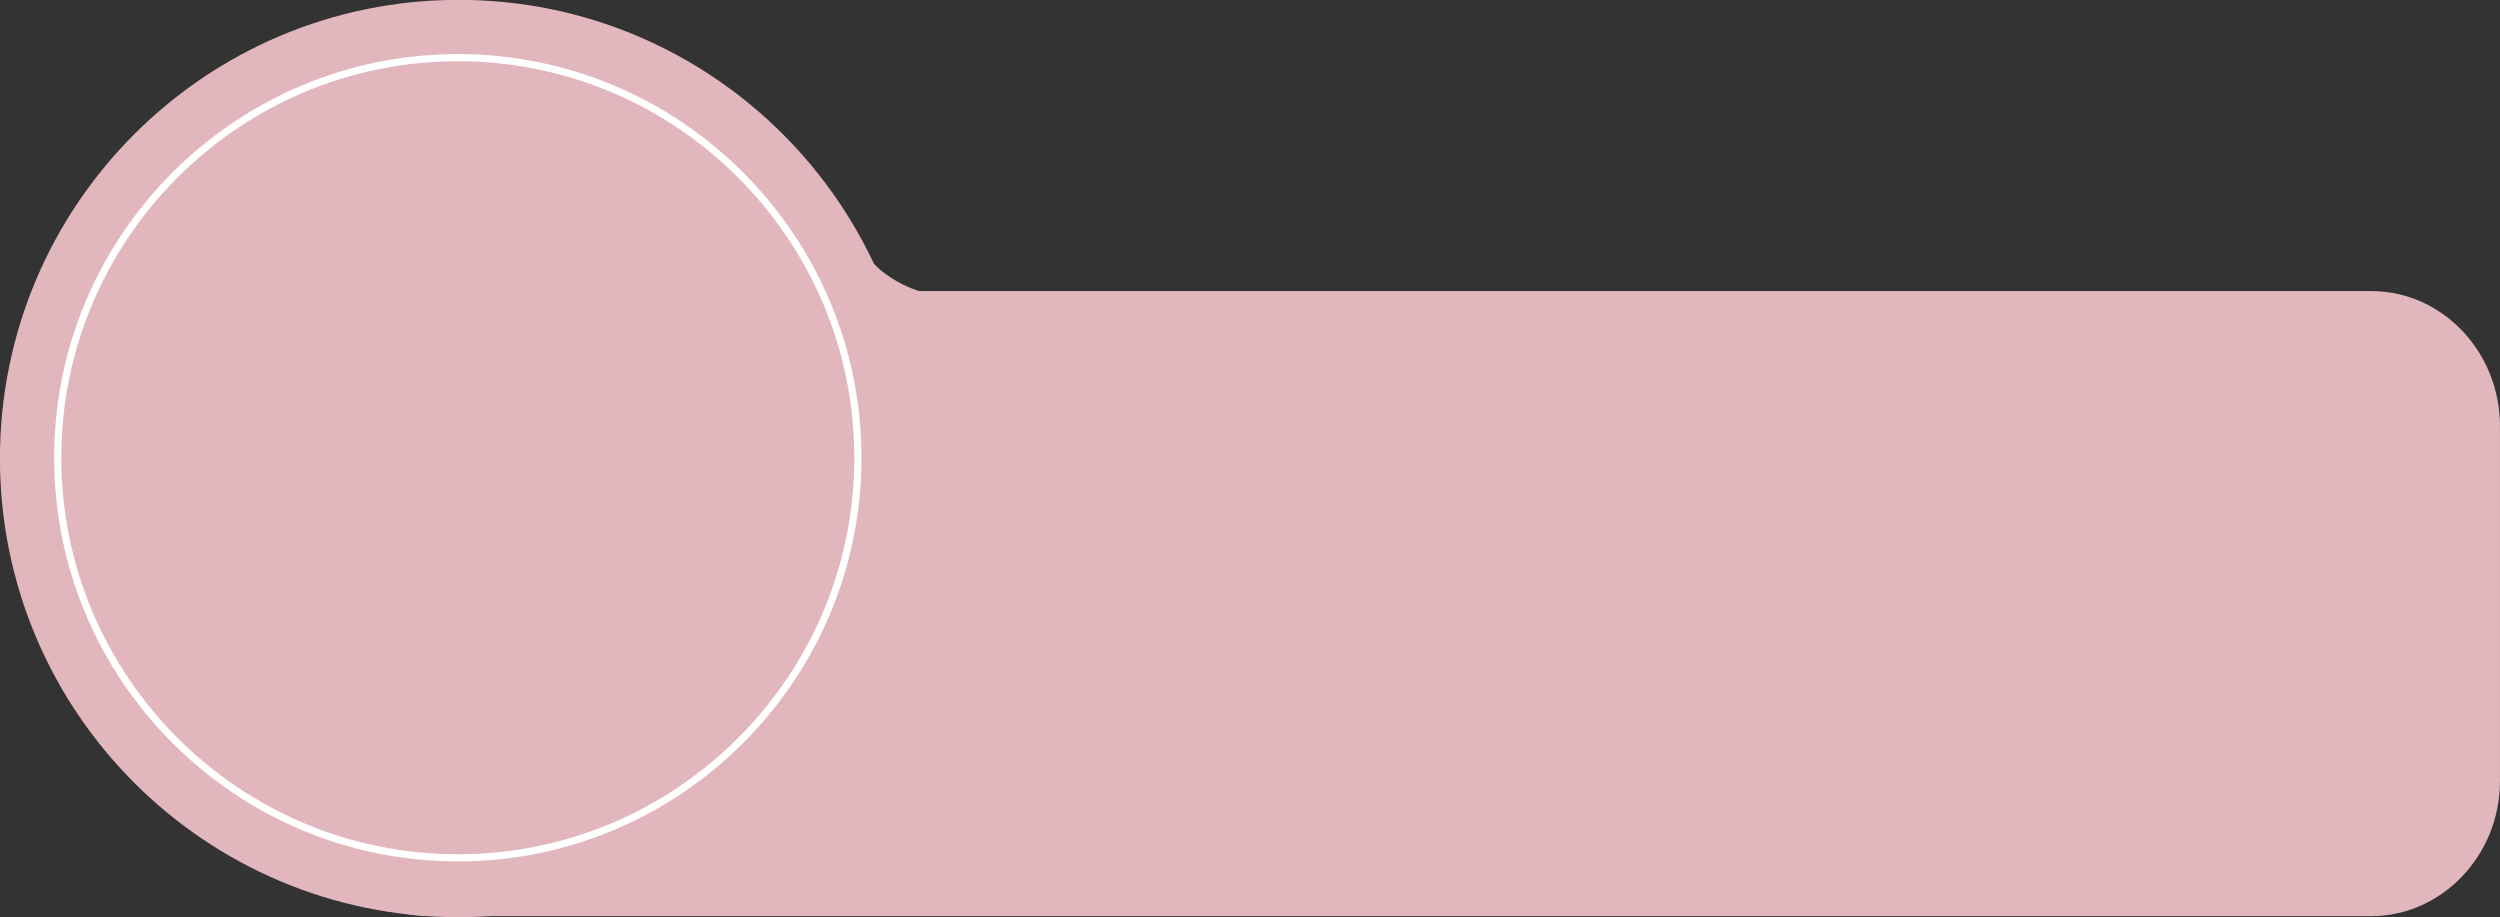
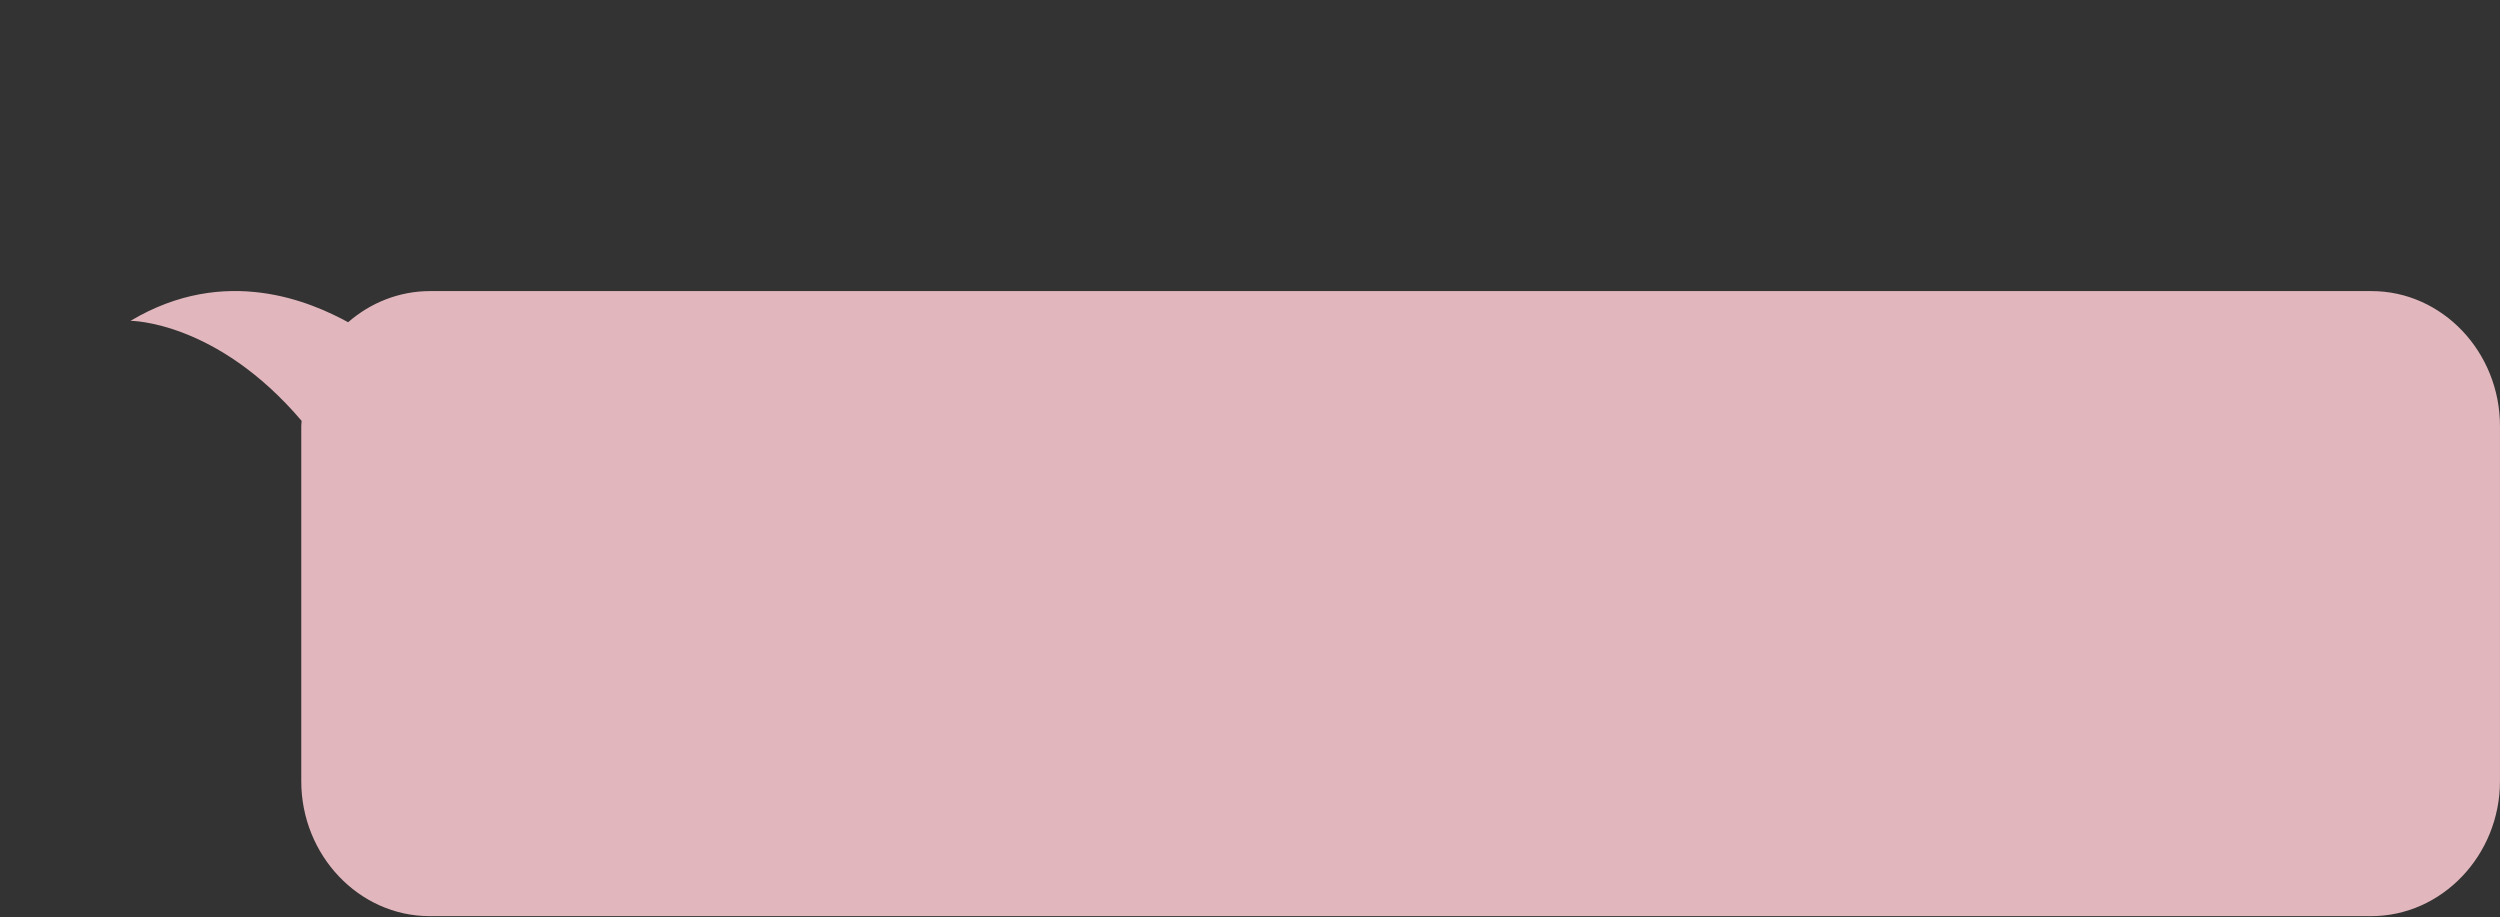
<svg xmlns="http://www.w3.org/2000/svg" fill="#000000" height="278.4" preserveAspectRatio="xMidYMid meet" version="1" viewBox="25.6 250.4 758.8 278.4" width="758.8" zoomAndPan="magnify">
  <rect x="25.6" y="250.4" width="758.8" height="278.4" fill="#333333" stroke="none" />
  <defs>
    <clipPath id="a">
-       <path d="M 267 315 L 408 315 L 408 382 L 267 382 Z M 267 315" />
-     </clipPath>
+       </clipPath>
    <clipPath id="b">
      <path d="M 253.652 336.457 L 264.406 315.32 L 407.652 388.215 L 396.898 409.352 Z M 253.652 336.457" />
    </clipPath>
    <clipPath id="c">
-       <path d="M 253.652 336.457 L 281.934 280.879 L 433.789 358.156 L 405.508 413.73 Z M 253.652 336.457" />
-     </clipPath>
+       </clipPath>
    <clipPath id="d">
-       <path d="M 42.035 266.816 L 287.078 266.816 L 287.078 511.855 L 42.035 511.855 Z M 42.035 266.816" />
-     </clipPath>
+       </clipPath>
  </defs>
  <g id="change1_1">
    <path d="M 117.145 378.133 C 117.145 378.664 117.039 379.09 117.039 379.727 L 117.039 487.496 C 117.039 509.996 134.555 528.465 156 528.465 L 745.32 528.465 C 766.766 528.465 784.391 509.996 784.391 487.496 L 784.391 379.727 C 784.391 357.223 766.871 338.754 745.426 338.754 L 156.105 338.754 C 146.66 338.754 137.953 342.363 131.266 348.203 C 120.328 342.258 94.211 330.477 65.227 347.777 C 65.121 347.777 91.238 347.672 117.145 378.133" fill="#e1b7bd" />
  </g>
  <g id="change1_2">
-     <path d="M 164.789 250.359 C 87.906 250.359 25.582 312.688 25.582 389.57 C 25.582 466.453 87.906 528.777 164.789 528.777 C 241.672 528.777 303.996 466.453 303.996 389.57 C 303.996 312.688 241.672 250.359 164.789 250.359" fill="#e1b7bd" />
-   </g>
+     </g>
  <g clip-path="url(#a)">
    <g clip-path="url(#b)">
      <g clip-path="url(#c)" id="change1_3">
        <path d="M 397.086 339.648 C 405.965 344.461 415.094 351.242 421.027 361.555 C 422.938 364.887 424.258 368.359 424.199 372.234 C 424.133 377.137 421.316 380.641 416.559 381.609 C 412.27 382.52 407.445 380.434 406.219 376.199 C 403.621 366.848 396.562 361.781 388.945 357.238 C 381.617 352.848 373.508 350.859 364.992 351.977 C 356.742 353.012 348.523 354.281 340.355 356.02 C 330.633 358.07 320.938 359.77 310.941 359.32 C 297.719 358.707 286.883 352.828 277.211 344.367 C 275.871 343.242 274.797 341.887 273.926 340.414 C 268.664 330.957 265.984 320.898 268.383 310.109 C 269.051 307.207 270.129 304.367 271.469 301.734 C 273.141 298.164 277.172 296.309 280.945 297.418 C 284.754 298.324 287.363 301.863 287.188 305.828 C 287.059 307.527 286.781 309.23 286.18 310.84 C 283.684 318.781 286.93 327.871 293.547 332.934 C 300.926 338.531 309.148 341.02 318.246 340.051 C 323.852 339.441 329.406 338.363 334.984 337.516 C 344.617 335.934 354.164 333.941 363.82 332.887 C 376.031 331.586 385.633 333.82 397.086 339.648 Z M 397.086 339.648" fill="#e1b7bd" />
      </g>
    </g>
  </g>
  <g clip-path="url(#d)" id="change2_1">
    <path d="M 164.559 511.855 C 97 511.855 42.035 456.895 42.035 389.336 C 42.035 321.777 97 266.816 164.559 266.816 C 232.113 266.816 287.078 321.777 287.078 389.336 C 287.078 456.895 232.113 511.855 164.559 511.855 Z M 164.559 268.988 C 98.195 268.988 44.207 322.977 44.207 389.336 C 44.207 455.695 98.195 509.684 164.559 509.684 C 230.918 509.684 284.902 455.695 284.902 389.336 C 284.906 322.977 230.918 268.988 164.559 268.988 Z M 164.559 268.988" fill="#ffffff" />
  </g>
</svg>